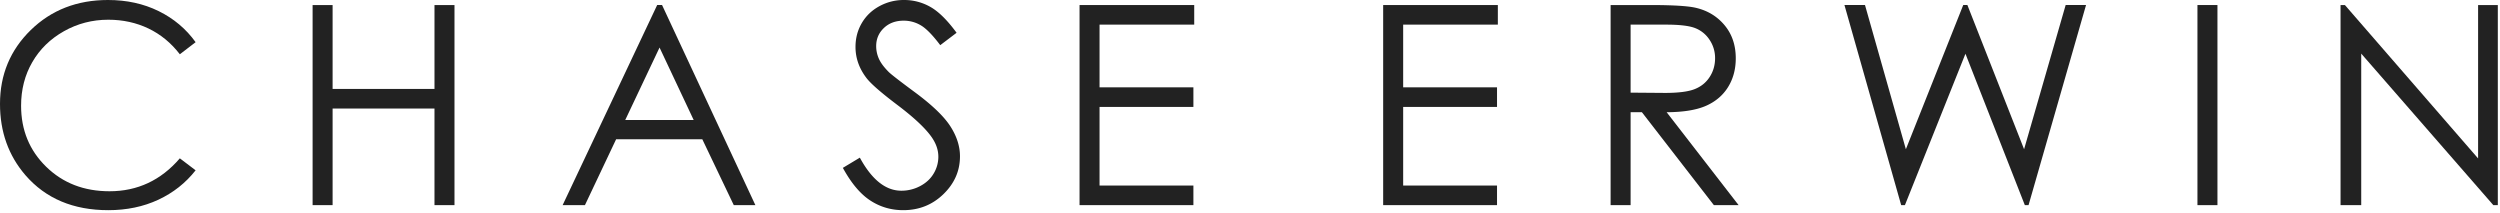
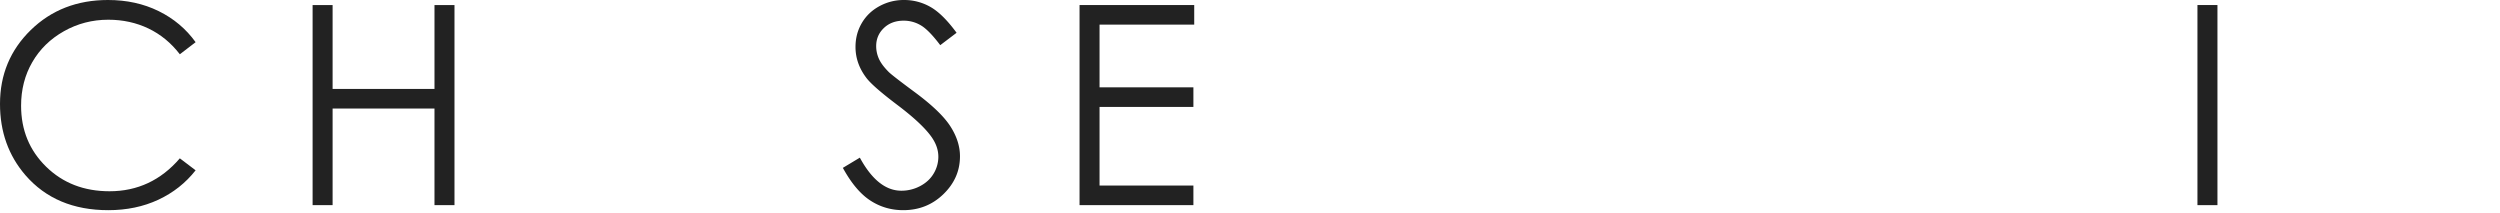
<svg xmlns="http://www.w3.org/2000/svg" width="341" height="29" version="1.1" viewBox="0 0 341 29">
  <g id="Symbols" fill="none" fill-rule="evenodd" stroke="none" stroke-width="1">
    <g id="nav-menu" fill="#222" transform="translate(-70 -25)">
      <g id="nav-alt">
        <g id="logo" transform="translate(70 25)">
          <path id="Fill-1" d="M8.72 4.258c1.856-1.045 3.873-1.568 6.05-1.568 1.99 0 3.819.4 5.483 1.197 1.663.798 3.089 1.97 4.277 3.516l2.152-1.65c-1.312-1.82-2.993-3.233-5.047-4.24C19.58.503 17.28 0 14.733 0c-4.218 0-7.728 1.363-10.53 4.091C1.402 6.82 0 10.181 0 14.175c0 3.798 1.157 7.04 3.47 9.723 2.759 3.18 6.525 4.77 11.3 4.77 2.51 0 4.784-.474 6.819-1.42 2.034-.947 3.733-2.286 5.093-4.018l-2.152-1.633c-2.574 2.994-5.771 4.491-9.593 4.491-3.476 0-6.355-1.114-8.637-3.34-2.282-2.227-3.424-5.004-3.424-8.33 0-2.203.51-4.185 1.532-5.948 1.02-1.763 2.458-3.167 4.313-4.212" />
          <path id="Fill-4" d="M59.264 12.135H45.367V.687h-2.728V27.98h2.728V14.807h13.897V27.98h2.728V.687h-2.728z" />
-           <path id="Fill-6" d="m85.284 16.365 4.678-9.88 4.654 9.88h-9.332ZM89.638.686 76.742 27.98h3.043L84.037 19h11.76l4.291 8.98h2.946L90.305.686h-.667Z" />
          <path id="Fill-8" d="M124.762 12.562c-1.991-1.473-3.167-2.381-3.525-2.728-.656-.655-1.108-1.261-1.355-1.819a4.213 4.213 0 0 1-.371-1.725c0-.978.35-1.8 1.049-2.468.698-.667 1.598-1.002 2.699-1.002a4.53 4.53 0 0 1 2.366.65c.724.432 1.599 1.33 2.625 2.69l2.227-1.689c-1.25-1.707-2.434-2.878-3.553-3.516a7.182 7.182 0 0 0-3.61-.955 6.92 6.92 0 0 0-3.366.845c-1.034.563-1.834 1.333-2.404 2.31-.57.977-.853 2.058-.853 3.247 0 1.497.482 2.888 1.447 4.174.557.768 1.973 2.01 4.249 3.73 2.264 1.707 3.822 3.167 4.676 4.379.618.878.928 1.774.928 2.69a4.44 4.44 0 0 1-.631 2.282c-.421.718-1.034 1.29-1.837 1.716a5.418 5.418 0 0 1-2.58.64c-2.14 0-4.026-1.503-5.66-4.509l-2.318 1.392c1.138 2.078 2.38 3.56 3.73 4.444 1.348.884 2.85 1.326 4.508 1.326 2.153 0 3.98-.729 5.484-2.189 1.503-1.459 2.254-3.178 2.254-5.157 0-1.373-.44-2.74-1.318-4.102-.878-1.36-2.5-2.912-4.861-4.656" />
          <path id="Fill-11" d="M147.25 27.98h15.53v-2.672h-12.802V14.585h12.802v-2.673h-12.802V3.358h12.914V.688H147.25z" />
-           <path id="Fill-13" d="M188.664 27.98h15.53v-2.672h-12.802V14.585h12.802v-2.673h-12.802V3.358h12.914V.688h-15.642z" />
-           <path id="Fill-15" d="M222.415 12.636V3.359h4.813c1.872 0 3.209.16 4.015.482a4.143 4.143 0 0 1 1.951 1.605 4.43 4.43 0 0 1 .743 2.496c0 .94-.244 1.79-.733 2.55-.49.762-1.172 1.316-2.045 1.662-.873.346-2.221.52-4.042.52l-4.702-.038Zm10.298 1.79c1.299-.577 2.298-1.428 2.997-2.555.698-1.127 1.048-2.434 1.048-3.92 0-1.784-.507-3.285-1.522-4.505-1.014-1.22-2.332-2.016-3.952-2.388-1.076-.247-3.13-.371-6.16-.371h-5.437V27.98h2.728V15.308h1.542l9.816 12.673h3.374l-9.815-12.673c2.288-.012 4.082-.307 5.381-.882Z" />
-           <path id="Fill-17" d="m281.756.686-5.671 19.669L268.352.686h-.567l-7.824 19.669L254.385.686h-2.802l7.738 27.294h.51l8.257-20.65 8.1 20.65h.506L284.536.686z" />
          <path id="Fill-19" d="M299.732 27.981h2.728V.687h-2.728z" />
-           <path id="Fill-21" d="M322.072 7.313 340.09 27.98h.612V.687h-2.69v20.922L319.844.687h-.593V27.98h2.82z" />
        </g>
      </g>
    </g>
  </g>
</svg>